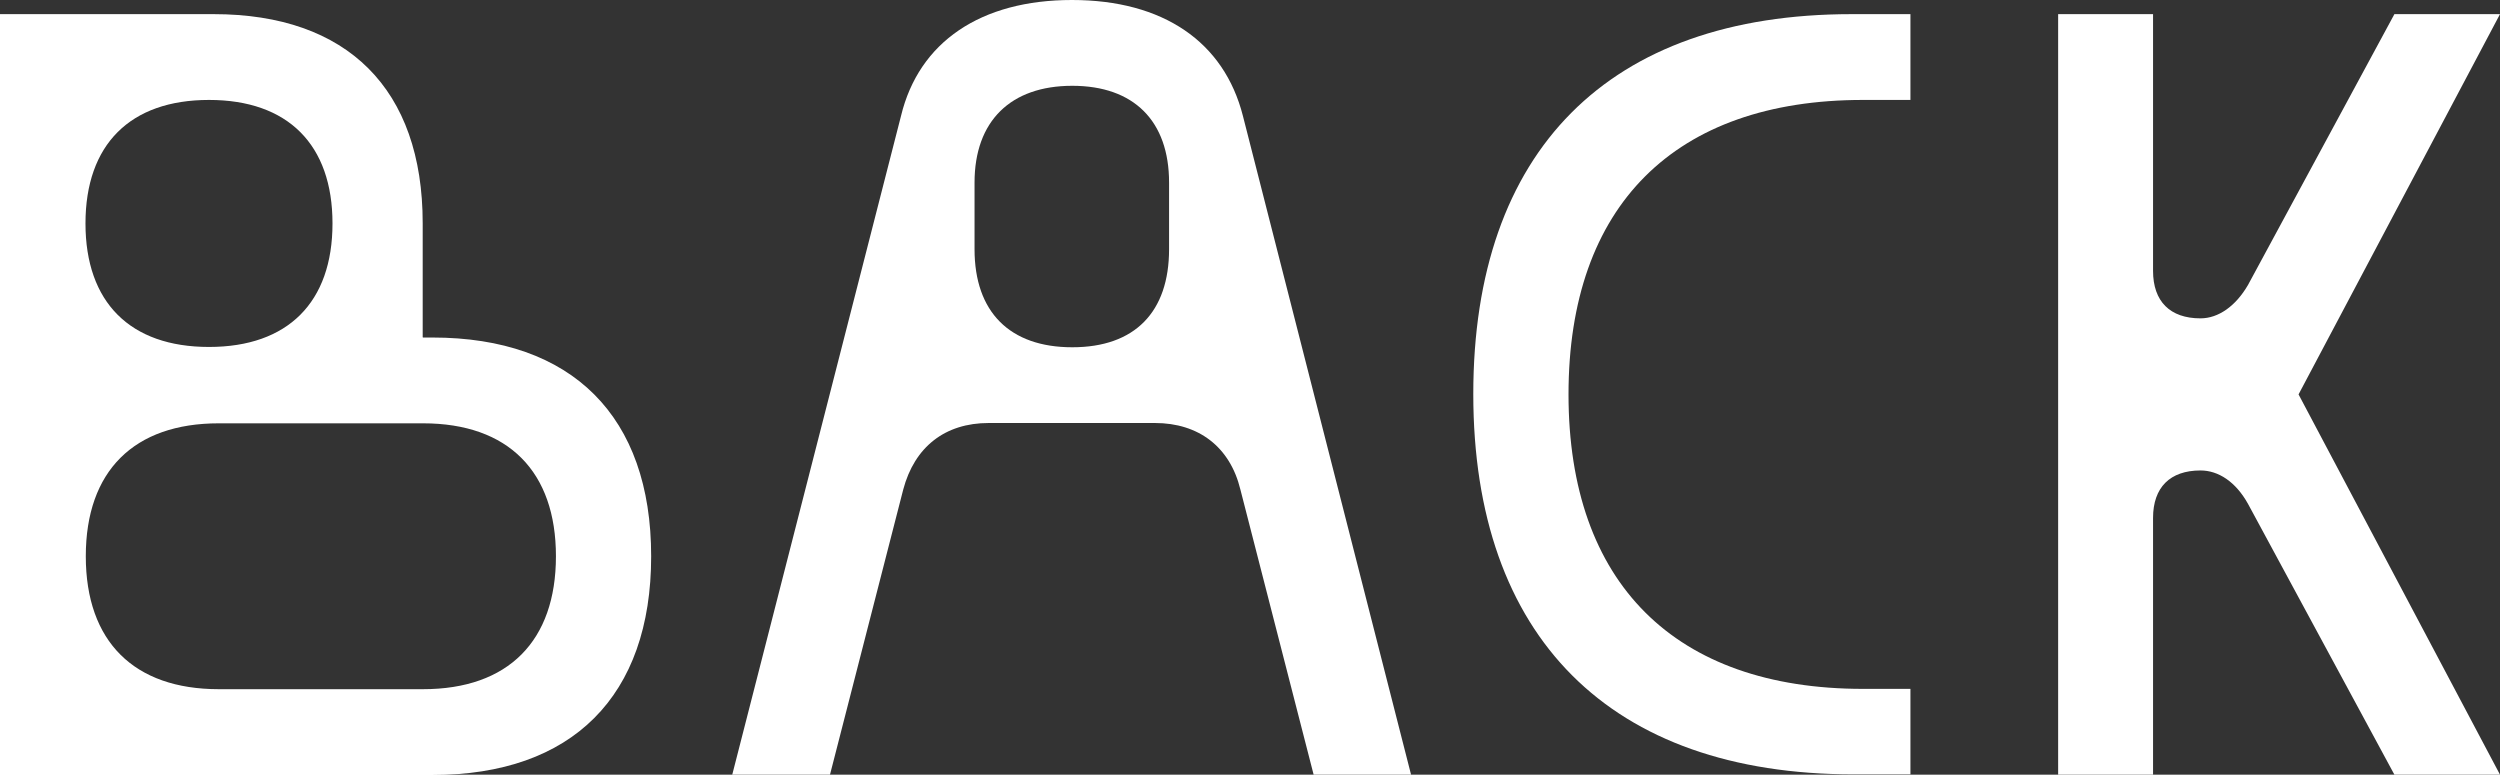
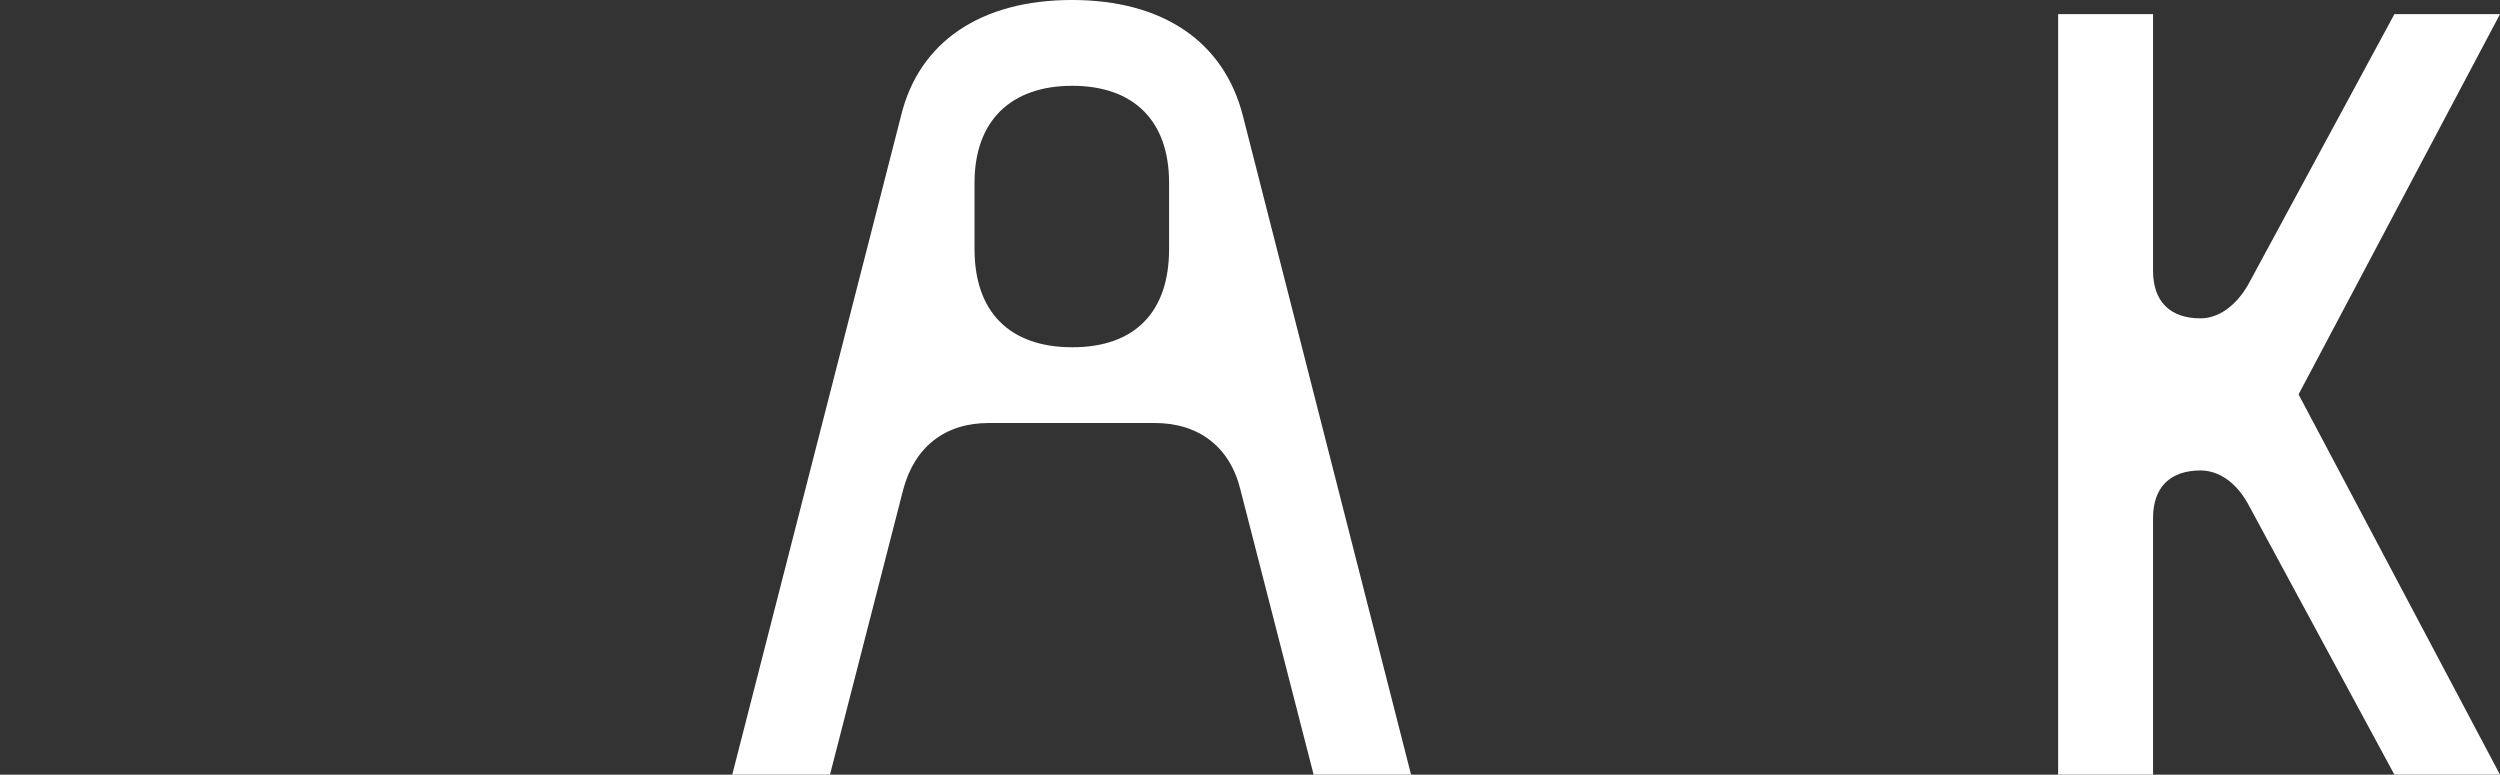
<svg xmlns="http://www.w3.org/2000/svg" id="Layer_2" width="79.55" height="24.65" viewBox="0 0 79.55 24.65">
  <rect x="0" y="0" width="79.55" height="24.65" fill="#333333" stroke="none" />
  <g id="Layer_1-2">
-     <path d="M13.46,10.74h.3c4.45,0,6.96,2.51,6.96,6.96s-2.51,6.96-6.96,6.96H0V.45h6.8c4.26,0,6.65,2.39,6.65,6.65v3.63ZM2.72,7.11c0,2.51,1.42,3.93,3.93,3.93s3.93-1.42,3.93-3.93-1.42-3.93-3.93-3.93-3.93,1.42-3.93,3.93ZM13.46,21.93c2.72,0,4.23-1.54,4.23-4.23s-1.51-4.23-4.23-4.23h-6.5c-2.69,0-4.23,1.51-4.23,4.23s1.54,4.23,4.23,4.23h6.5Z" style="fill:#fff; stroke-width:0px;" />
    <path d="M44.91,24.65h-3.11l-2.33-9.07c-.33-1.36-1.33-2.12-2.72-2.12h-5.29c-1.39,0-2.36.76-2.72,2.12l-2.33,9.07h-3.11L28.67,3.69c.57-2.36,2.54-3.69,5.44-3.69s4.84,1.33,5.44,3.69l5.35,20.96ZM37.2,5.81c0-1.96-1.12-3.08-3.08-3.08s-3.11,1.12-3.11,3.08v2.12c0,2,1.12,3.12,3.11,3.12s3.08-1.12,3.08-3.12v-2.12Z" style="fill:#fff; stroke-width:0px;" />
-     <path d="M60.79,3.18h-1.51c-5.99,0-9.37,3.36-9.37,9.37s3.39,9.37,9.37,9.37h1.51v2.72h-1.81c-7.74,0-12.1-4.36-12.1-12.1S51.18.45,58.92.45h1.87v2.72Z" style="fill:#fff; stroke-width:0px;" />
    <path d="M76.19.45h3.36l-6.41,12.1,6.41,12.1h-3.36l-4.66-8.62c-.39-.7-.94-1.06-1.51-1.06-.97,0-1.51.54-1.51,1.51v8.17h-3.02V.45h3.02v8.17c0,.97.54,1.51,1.51,1.51.57,0,1.12-.39,1.51-1.06L76.19.45Z" style="fill:#fff; stroke-width:0px;" />
  </g>
</svg>